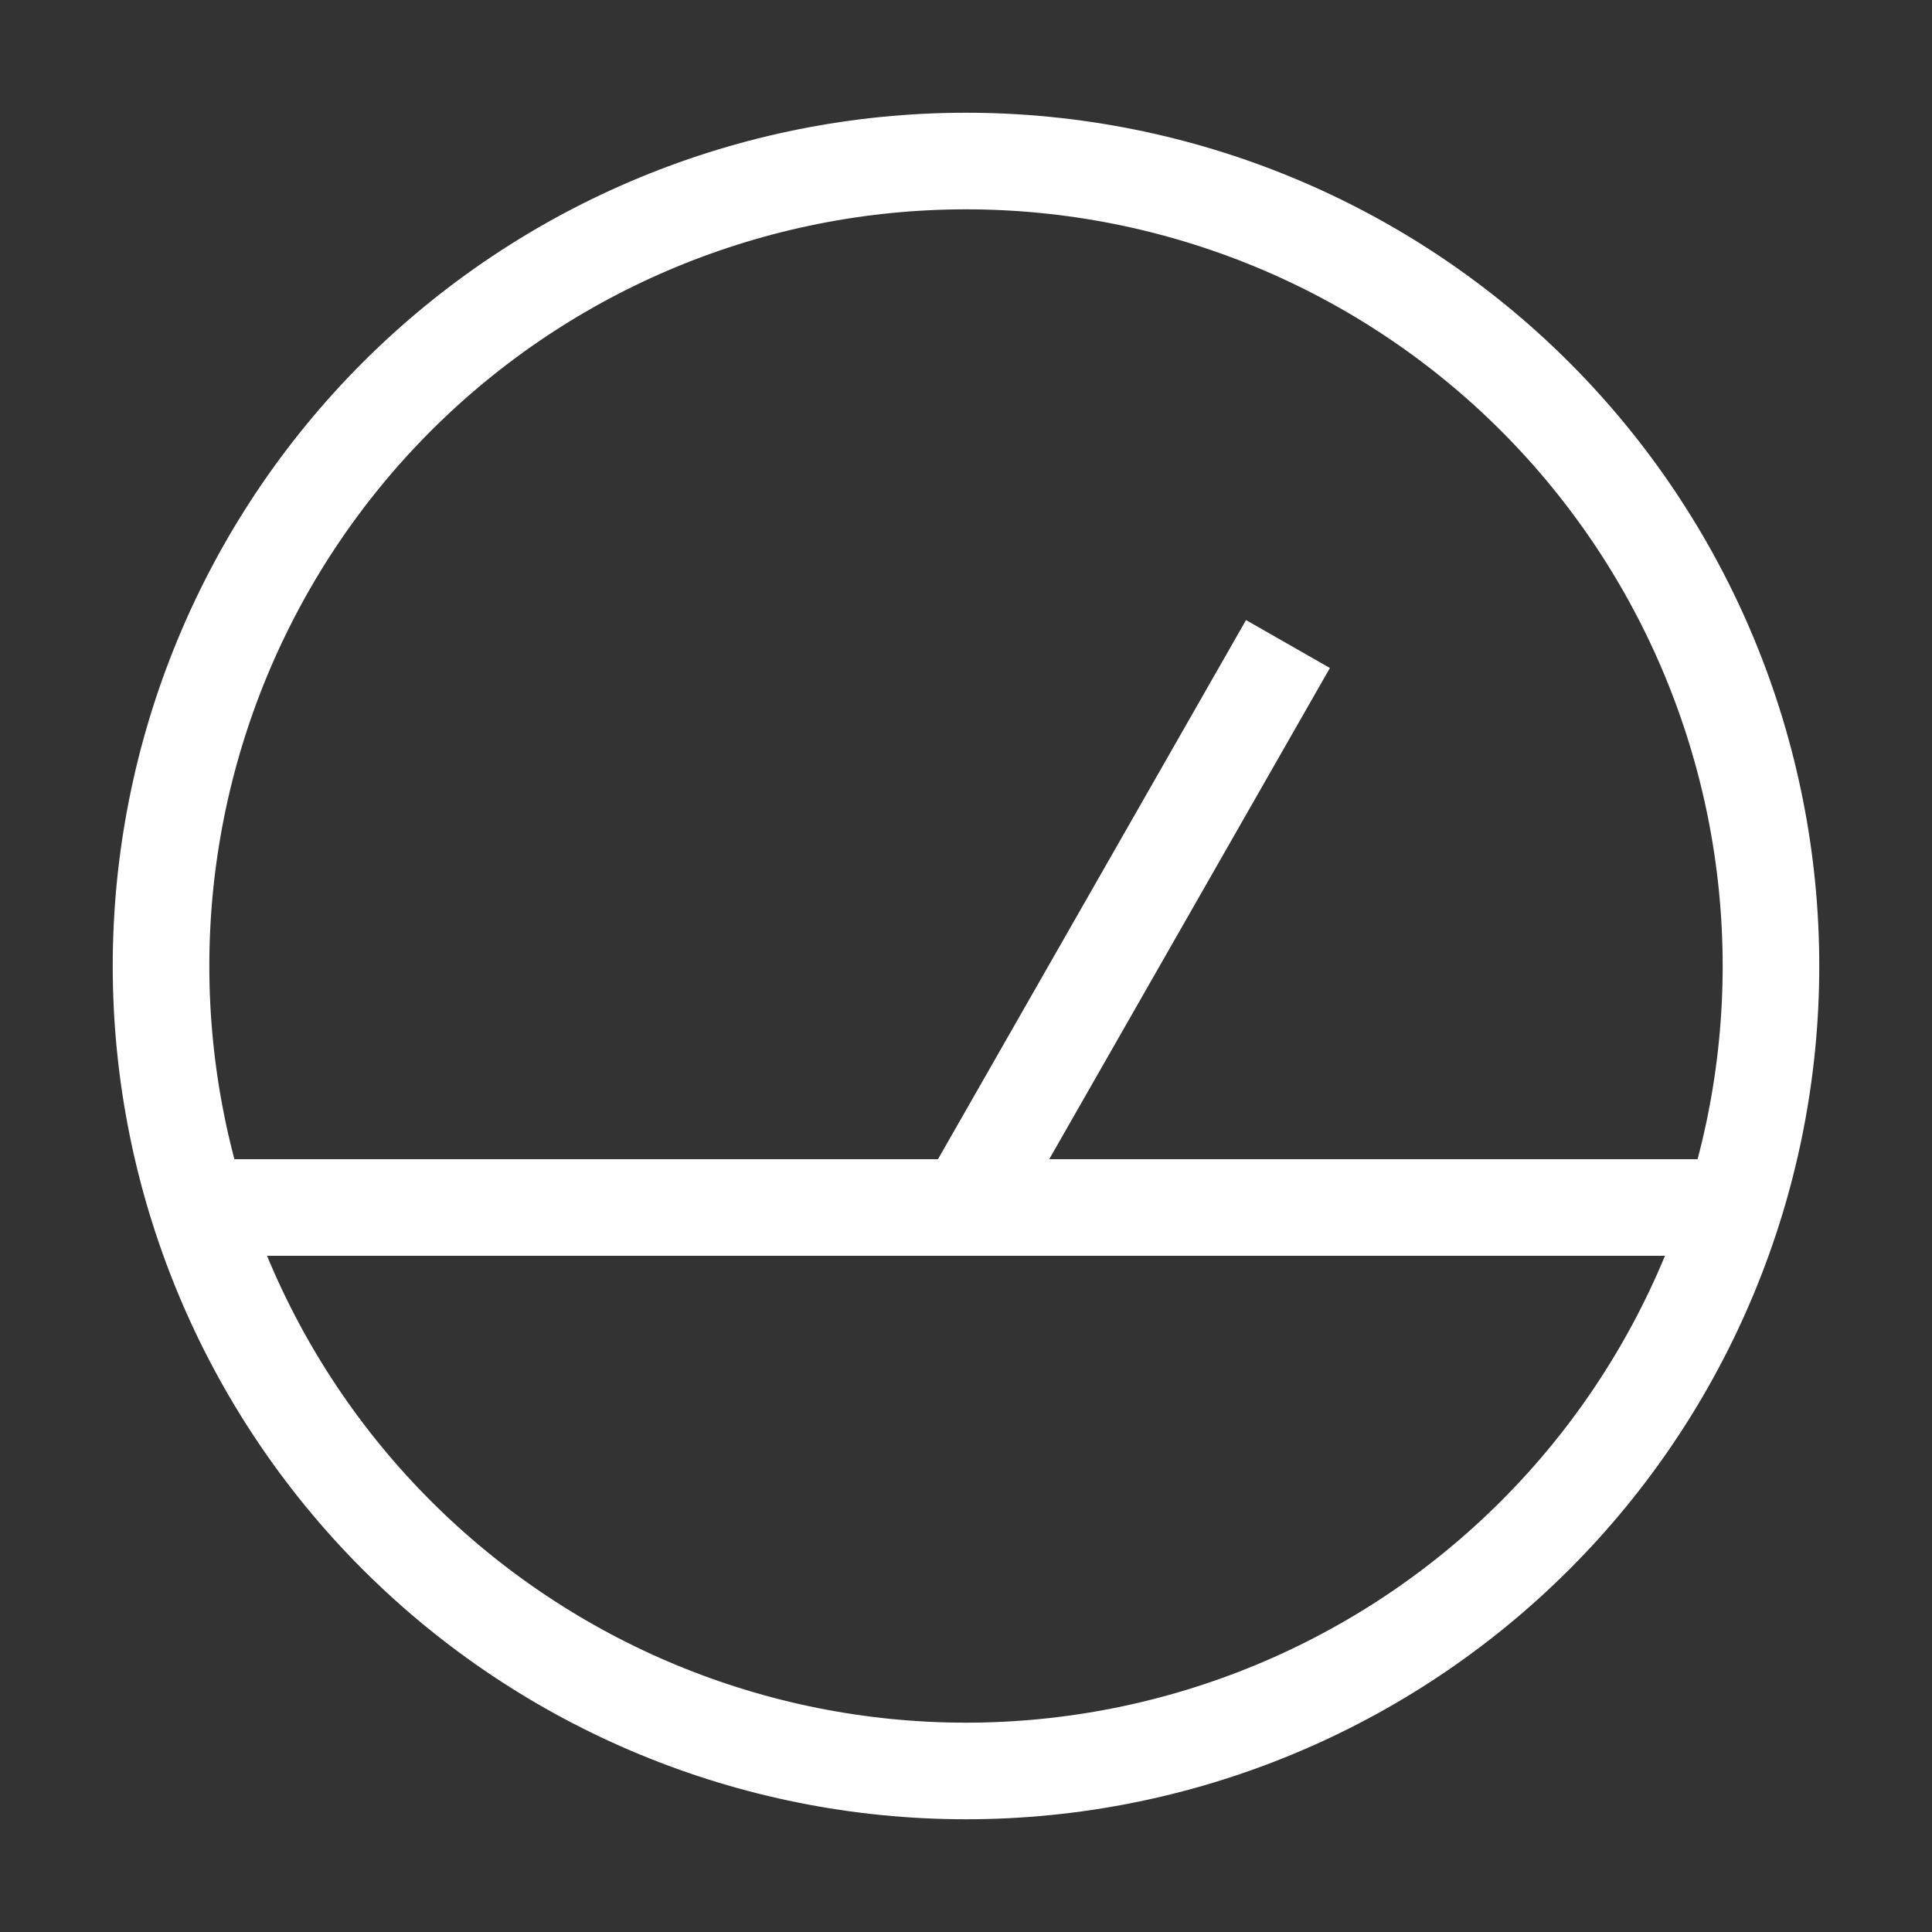
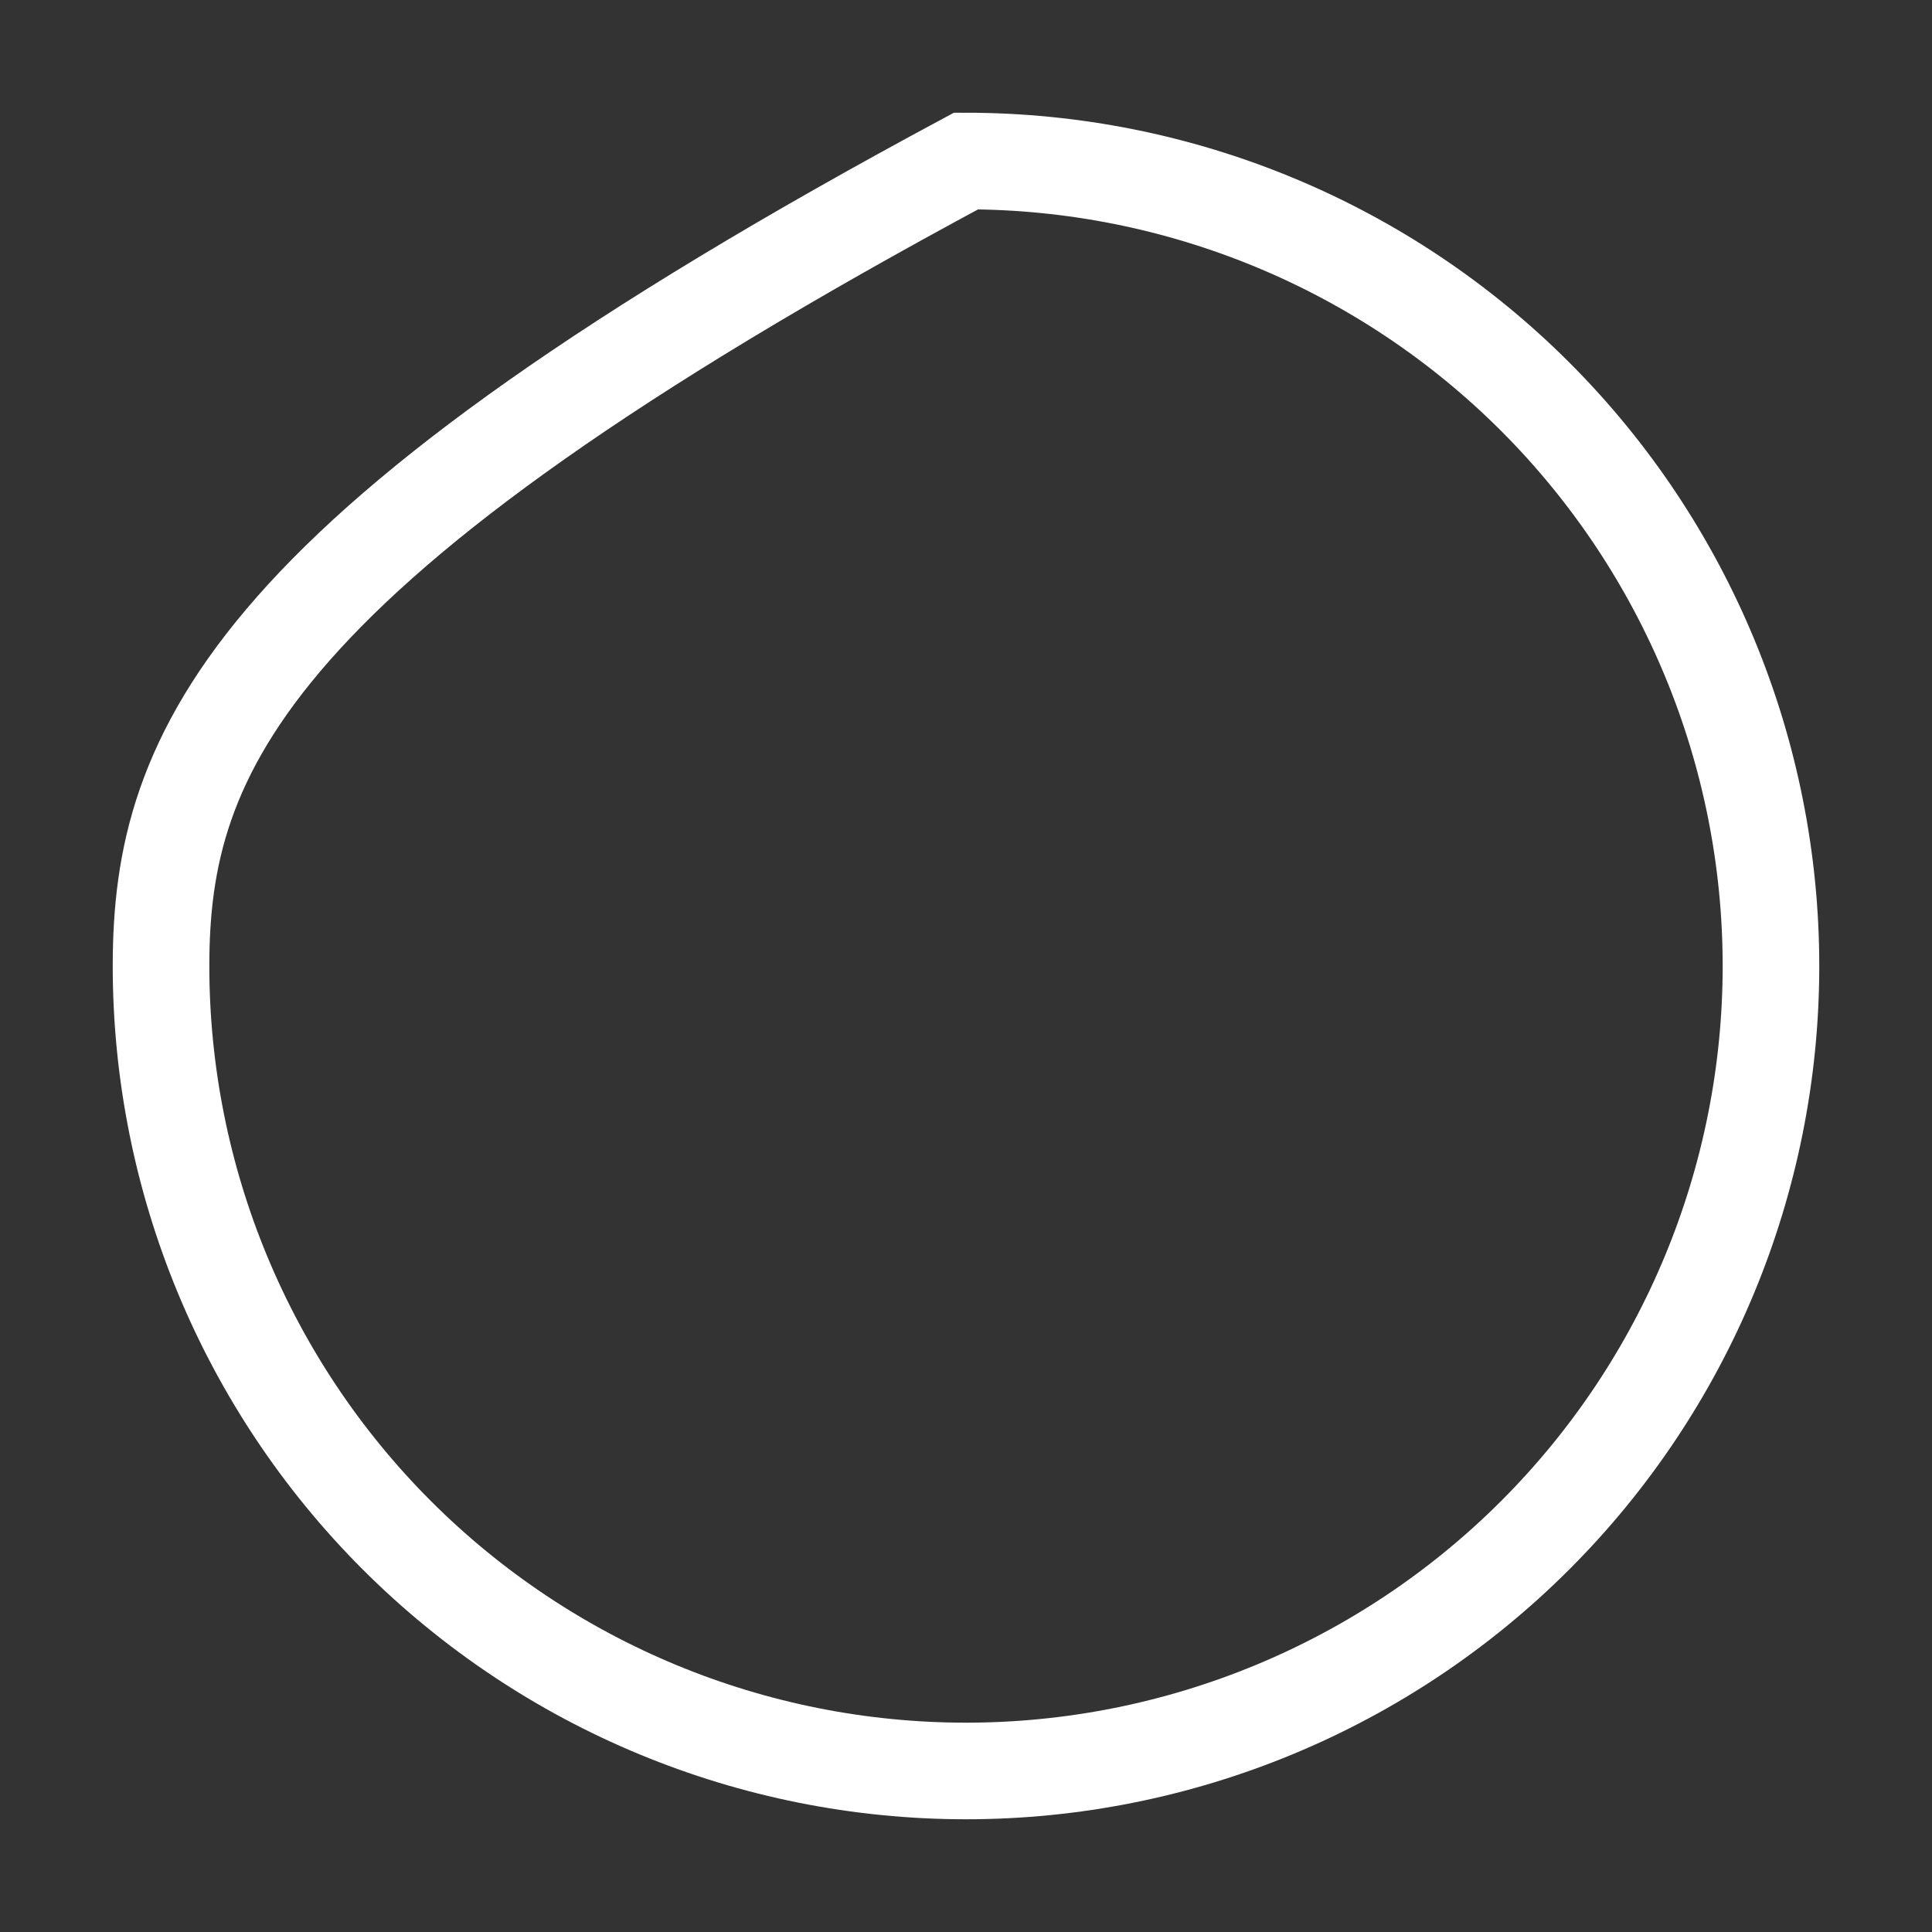
<svg xmlns="http://www.w3.org/2000/svg" width="20" height="20" viewBox="0 0 20 20" fill="none">
  <rect x="0" y="0" width="20" height="20" fill="#333333" stroke="none" />
-   <path d="M1.667 10C1.667 12.21 2.545 14.33 4.107 15.892C5.67 17.455 7.79 18.333 10 18.333C12.21 18.333 14.33 17.455 15.893 15.892C17.455 14.33 18.333 12.21 18.333 10C18.333 7.79 17.455 5.67 15.893 4.107C14.33 2.544 12.21 1.667 10 1.667C7.79 1.667 5.67 2.544 4.107 4.107C2.545 5.67 1.667 7.79 1.667 10Z" stroke="white" />
-   <path d="M2.048 12.5H17.952" stroke="white" />
-   <path d="M10 12.5L13.333 6.667" stroke="white" />
+   <path d="M1.667 10C1.667 12.21 2.545 14.33 4.107 15.892C5.67 17.455 7.79 18.333 10 18.333C12.21 18.333 14.33 17.455 15.893 15.892C17.455 14.33 18.333 12.21 18.333 10C18.333 7.79 17.455 5.67 15.893 4.107C14.33 2.544 12.21 1.667 10 1.667C2.545 5.67 1.667 7.79 1.667 10Z" stroke="white" />
</svg>